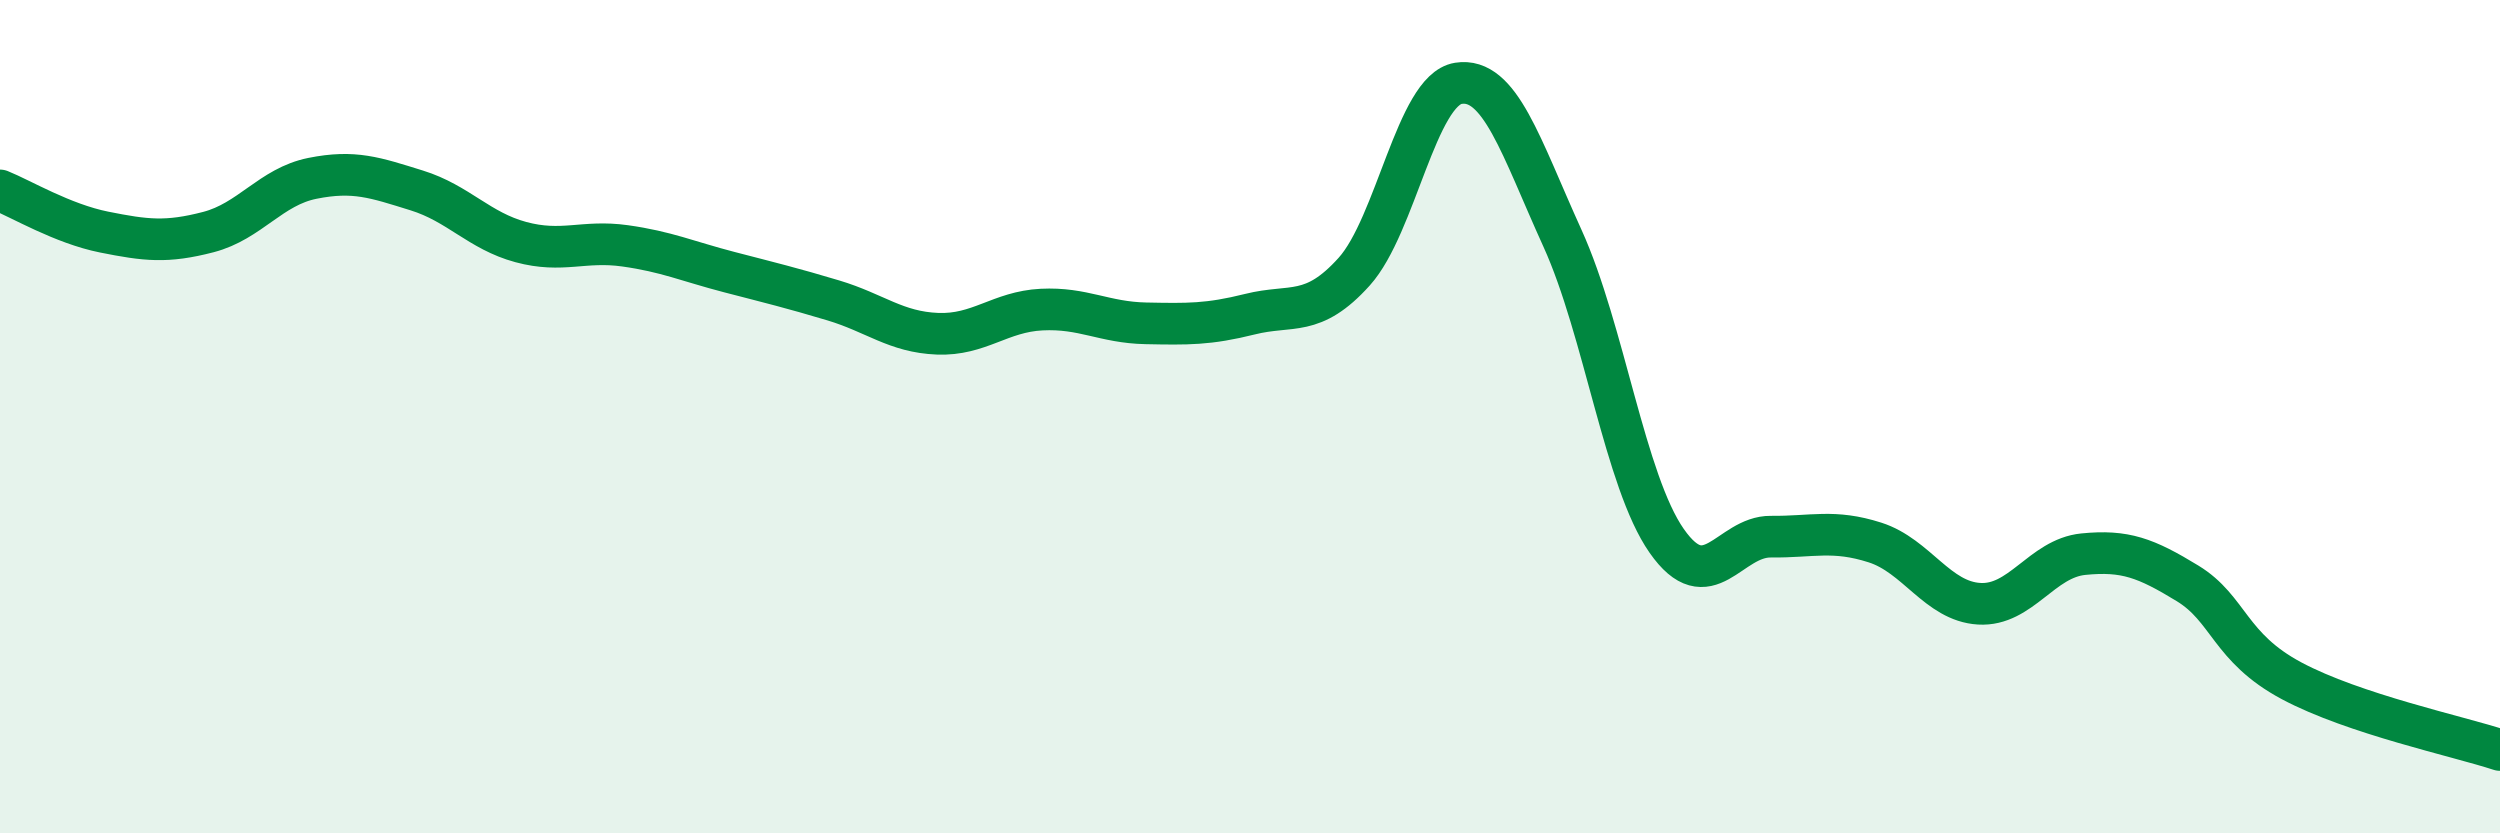
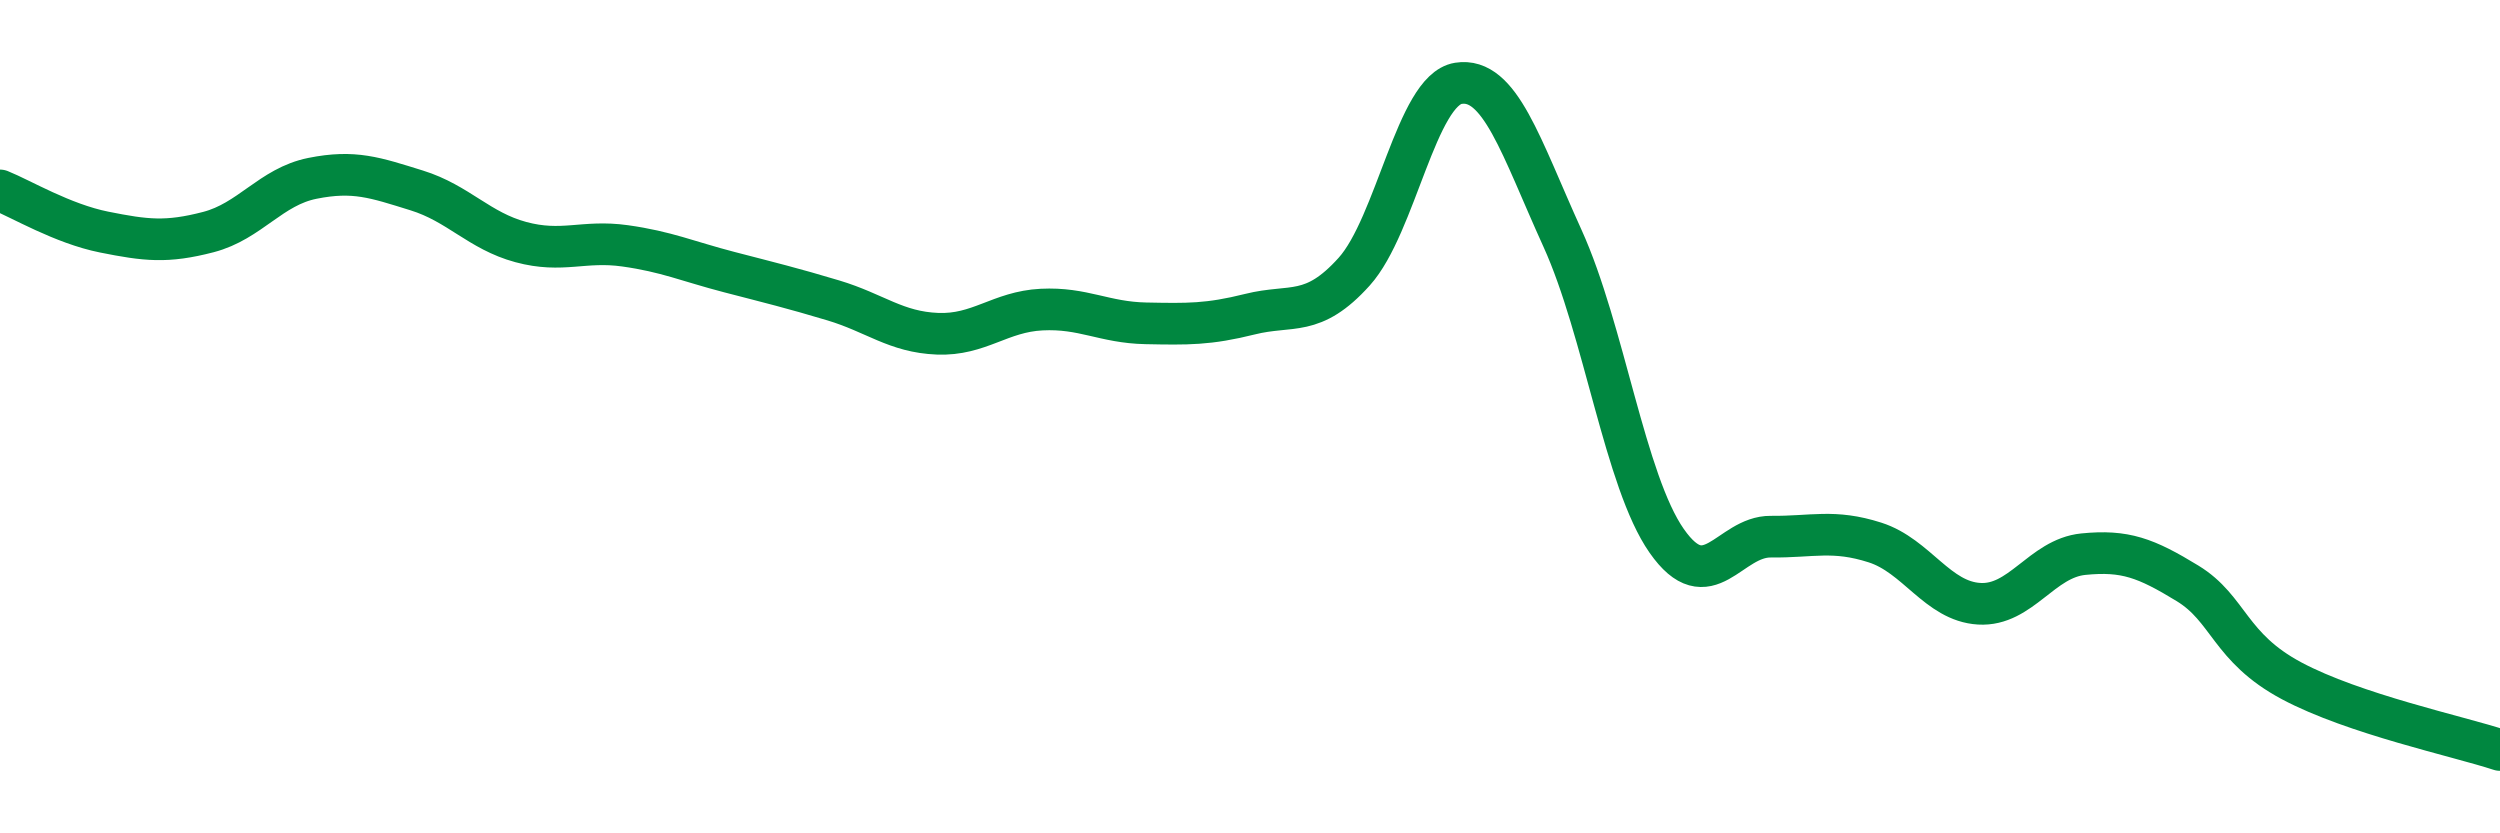
<svg xmlns="http://www.w3.org/2000/svg" width="60" height="20" viewBox="0 0 60 20">
-   <path d="M 0,4.57 C 0.5,4.77 1.5,5.37 2.5,5.57 C 3.5,5.77 4,5.83 5,5.57 C 6,5.31 6.5,4.48 7.5,4.28 C 8.5,4.08 9,4.26 10,4.57 C 11,4.88 11.5,5.54 12.5,5.81 C 13.5,6.08 14,5.76 15,5.9 C 16,6.04 16.5,6.27 17.5,6.53 C 18.5,6.79 19,6.91 20,7.21 C 21,7.51 21.5,7.97 22.5,8.01 C 23.5,8.05 24,7.48 25,7.43 C 26,7.38 26.5,7.74 27.5,7.76 C 28.5,7.78 29,7.79 30,7.54 C 31,7.29 31.5,7.63 32.5,6.52 C 33.5,5.41 34,2.16 35,2 C 36,1.84 36.5,3.52 37.5,5.72 C 38.5,7.92 39,11.55 40,12.98 C 41,14.41 41.5,12.87 42.5,12.88 C 43.5,12.89 44,12.7 45,13.02 C 46,13.34 46.5,14.43 47.5,14.49 C 48.5,14.55 49,13.4 50,13.3 C 51,13.2 51.5,13.39 52.5,14 C 53.5,14.61 53.5,15.54 55,16.34 C 56.5,17.14 59,17.67 60,18L60 20L0 20Z" fill="#008740" opacity="0.1" stroke-linecap="round" stroke-linejoin="round" />
  <path d="M 0,4.57 C 0.5,4.77 1.5,5.37 2.5,5.57 C 3.5,5.77 4,5.83 5,5.57 C 6,5.31 6.5,4.48 7.5,4.28 C 8.5,4.08 9,4.26 10,4.57 C 11,4.88 11.5,5.54 12.5,5.81 C 13.5,6.08 14,5.76 15,5.9 C 16,6.04 16.5,6.27 17.5,6.53 C 18.5,6.79 19,6.91 20,7.21 C 21,7.51 21.5,7.97 22.5,8.01 C 23.5,8.05 24,7.48 25,7.43 C 26,7.38 26.5,7.74 27.5,7.76 C 28.5,7.78 29,7.79 30,7.54 C 31,7.29 31.5,7.63 32.5,6.52 C 33.5,5.41 34,2.16 35,2 C 36,1.84 36.5,3.52 37.5,5.72 C 38.5,7.92 39,11.55 40,12.98 C 41,14.41 41.5,12.87 42.5,12.88 C 43.5,12.89 44,12.7 45,13.02 C 46,13.34 46.5,14.43 47.5,14.49 C 48.5,14.55 49,13.4 50,13.3 C 51,13.2 51.5,13.39 52.5,14 C 53.5,14.61 53.5,15.54 55,16.34 C 56.5,17.14 59,17.67 60,18" stroke="#008740" stroke-width="1" fill="none" stroke-linecap="round" stroke-linejoin="round" />
</svg>